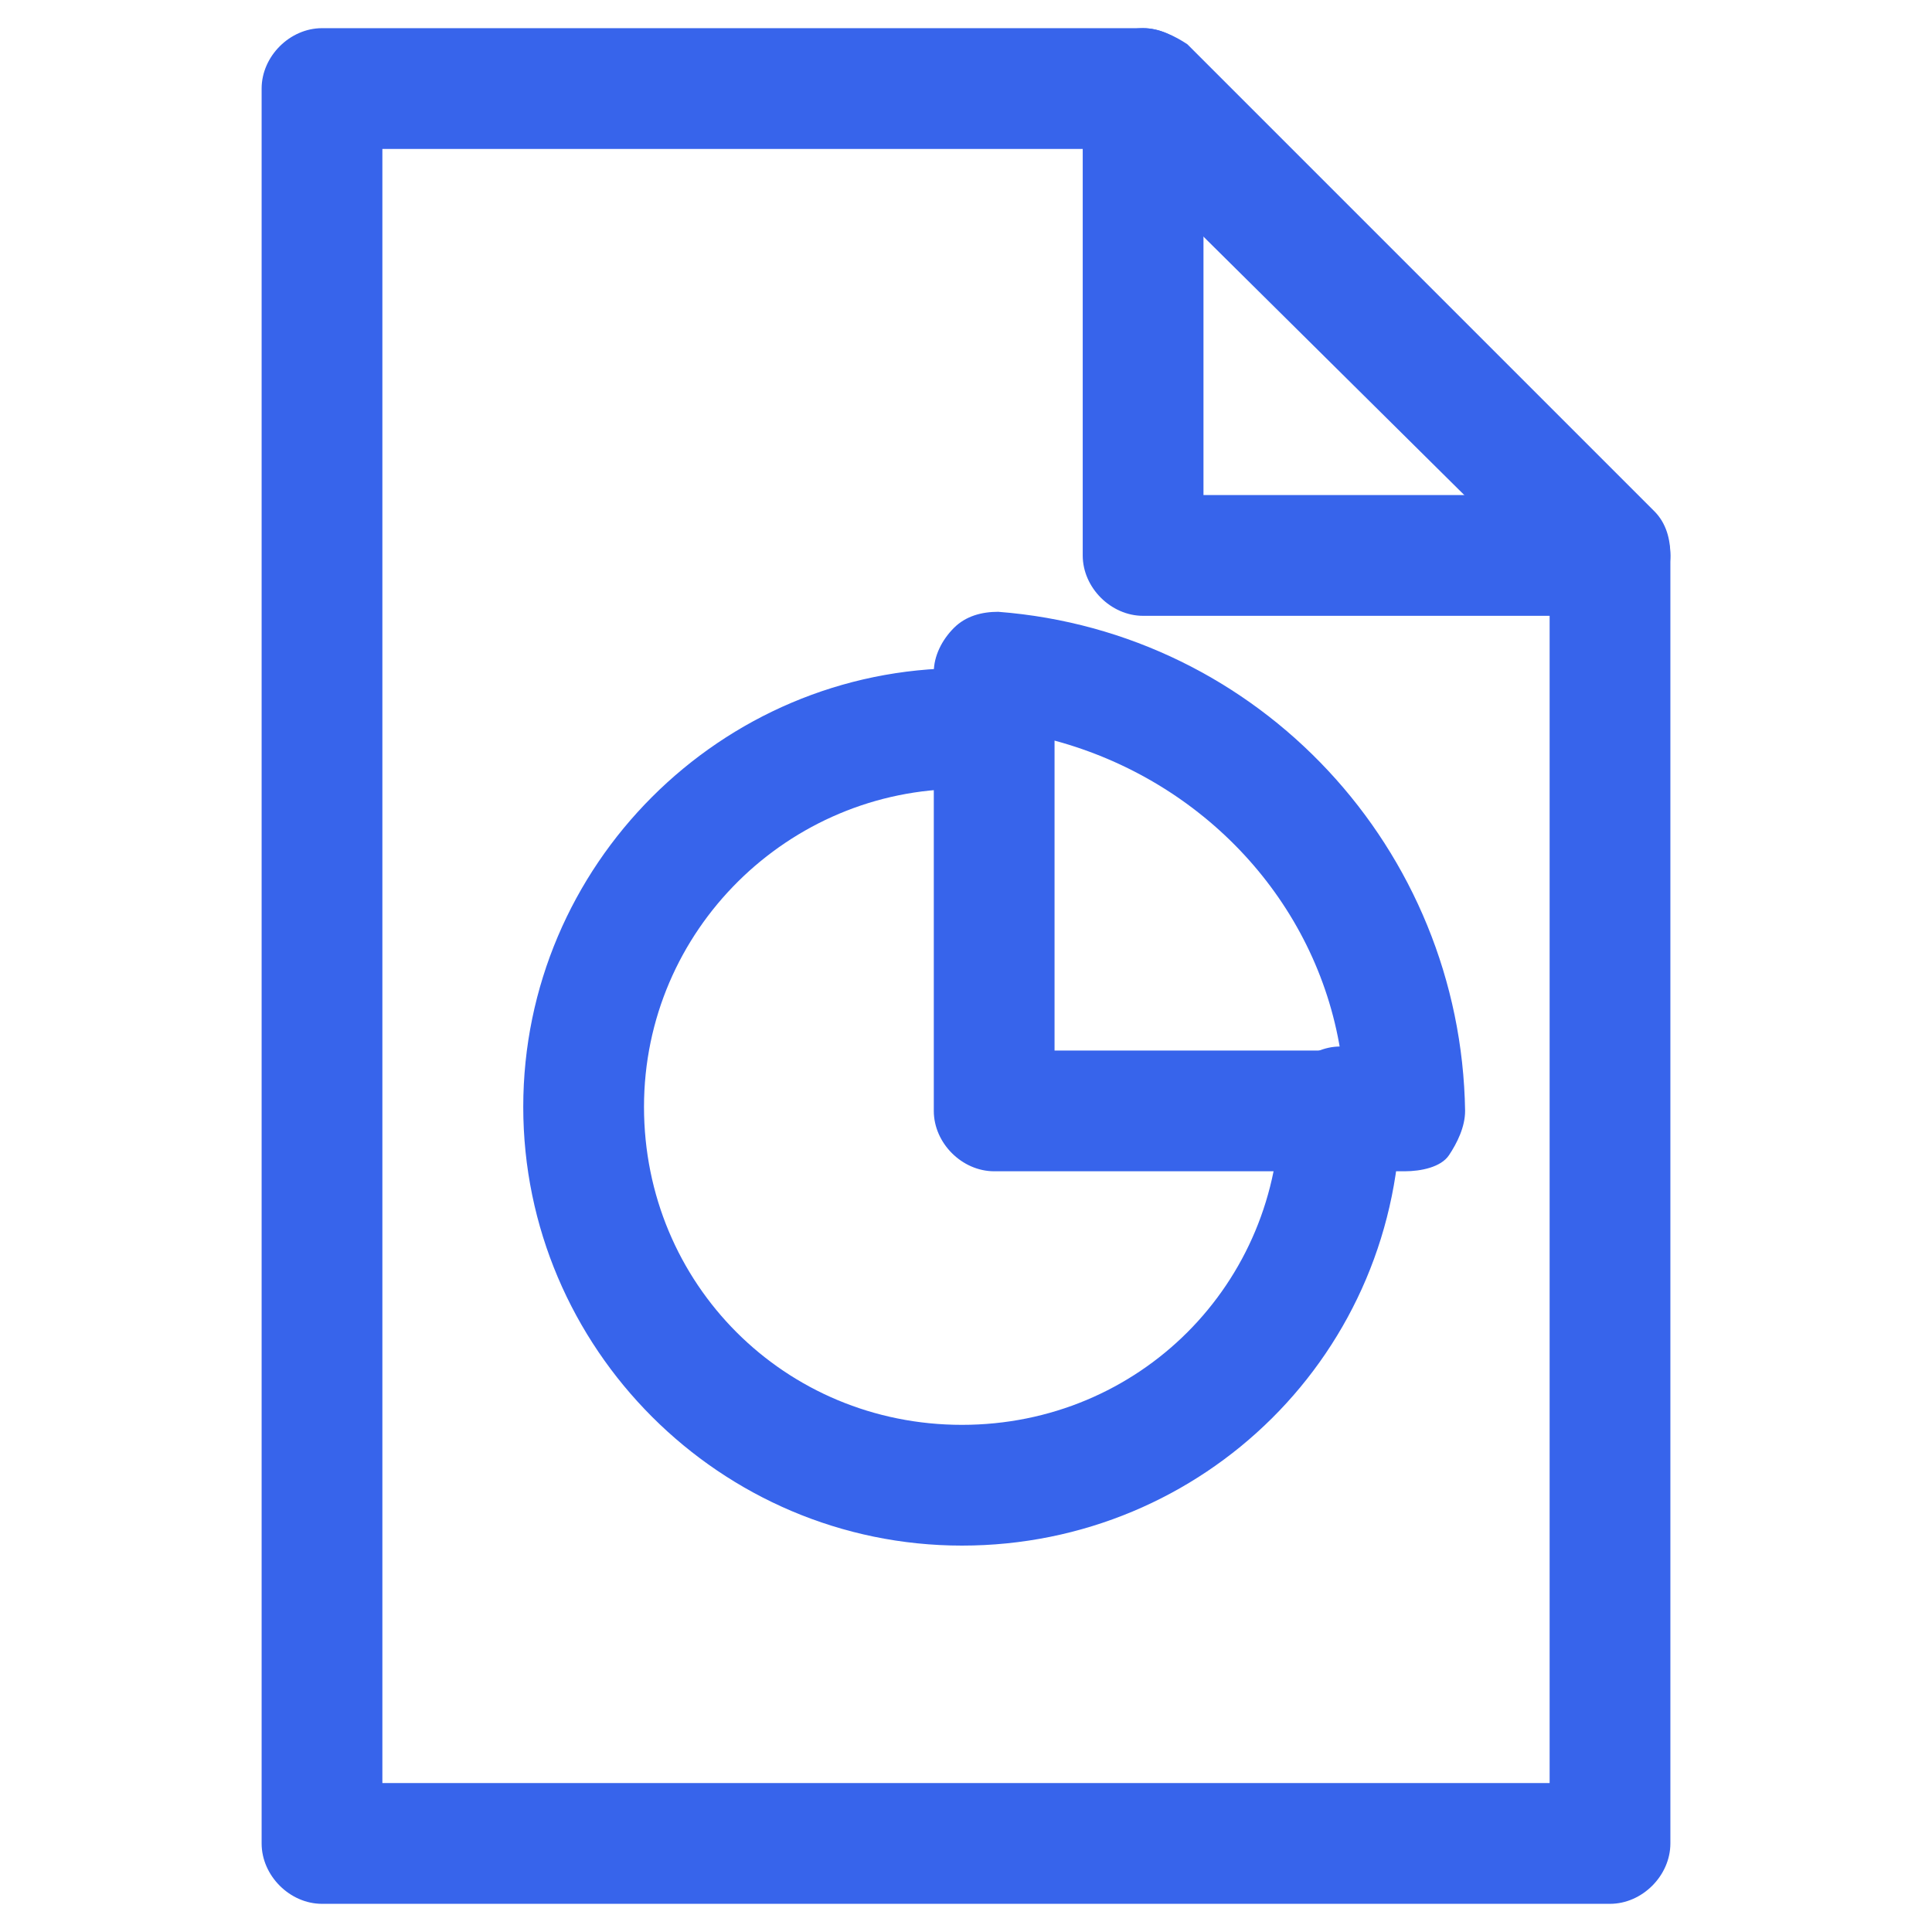
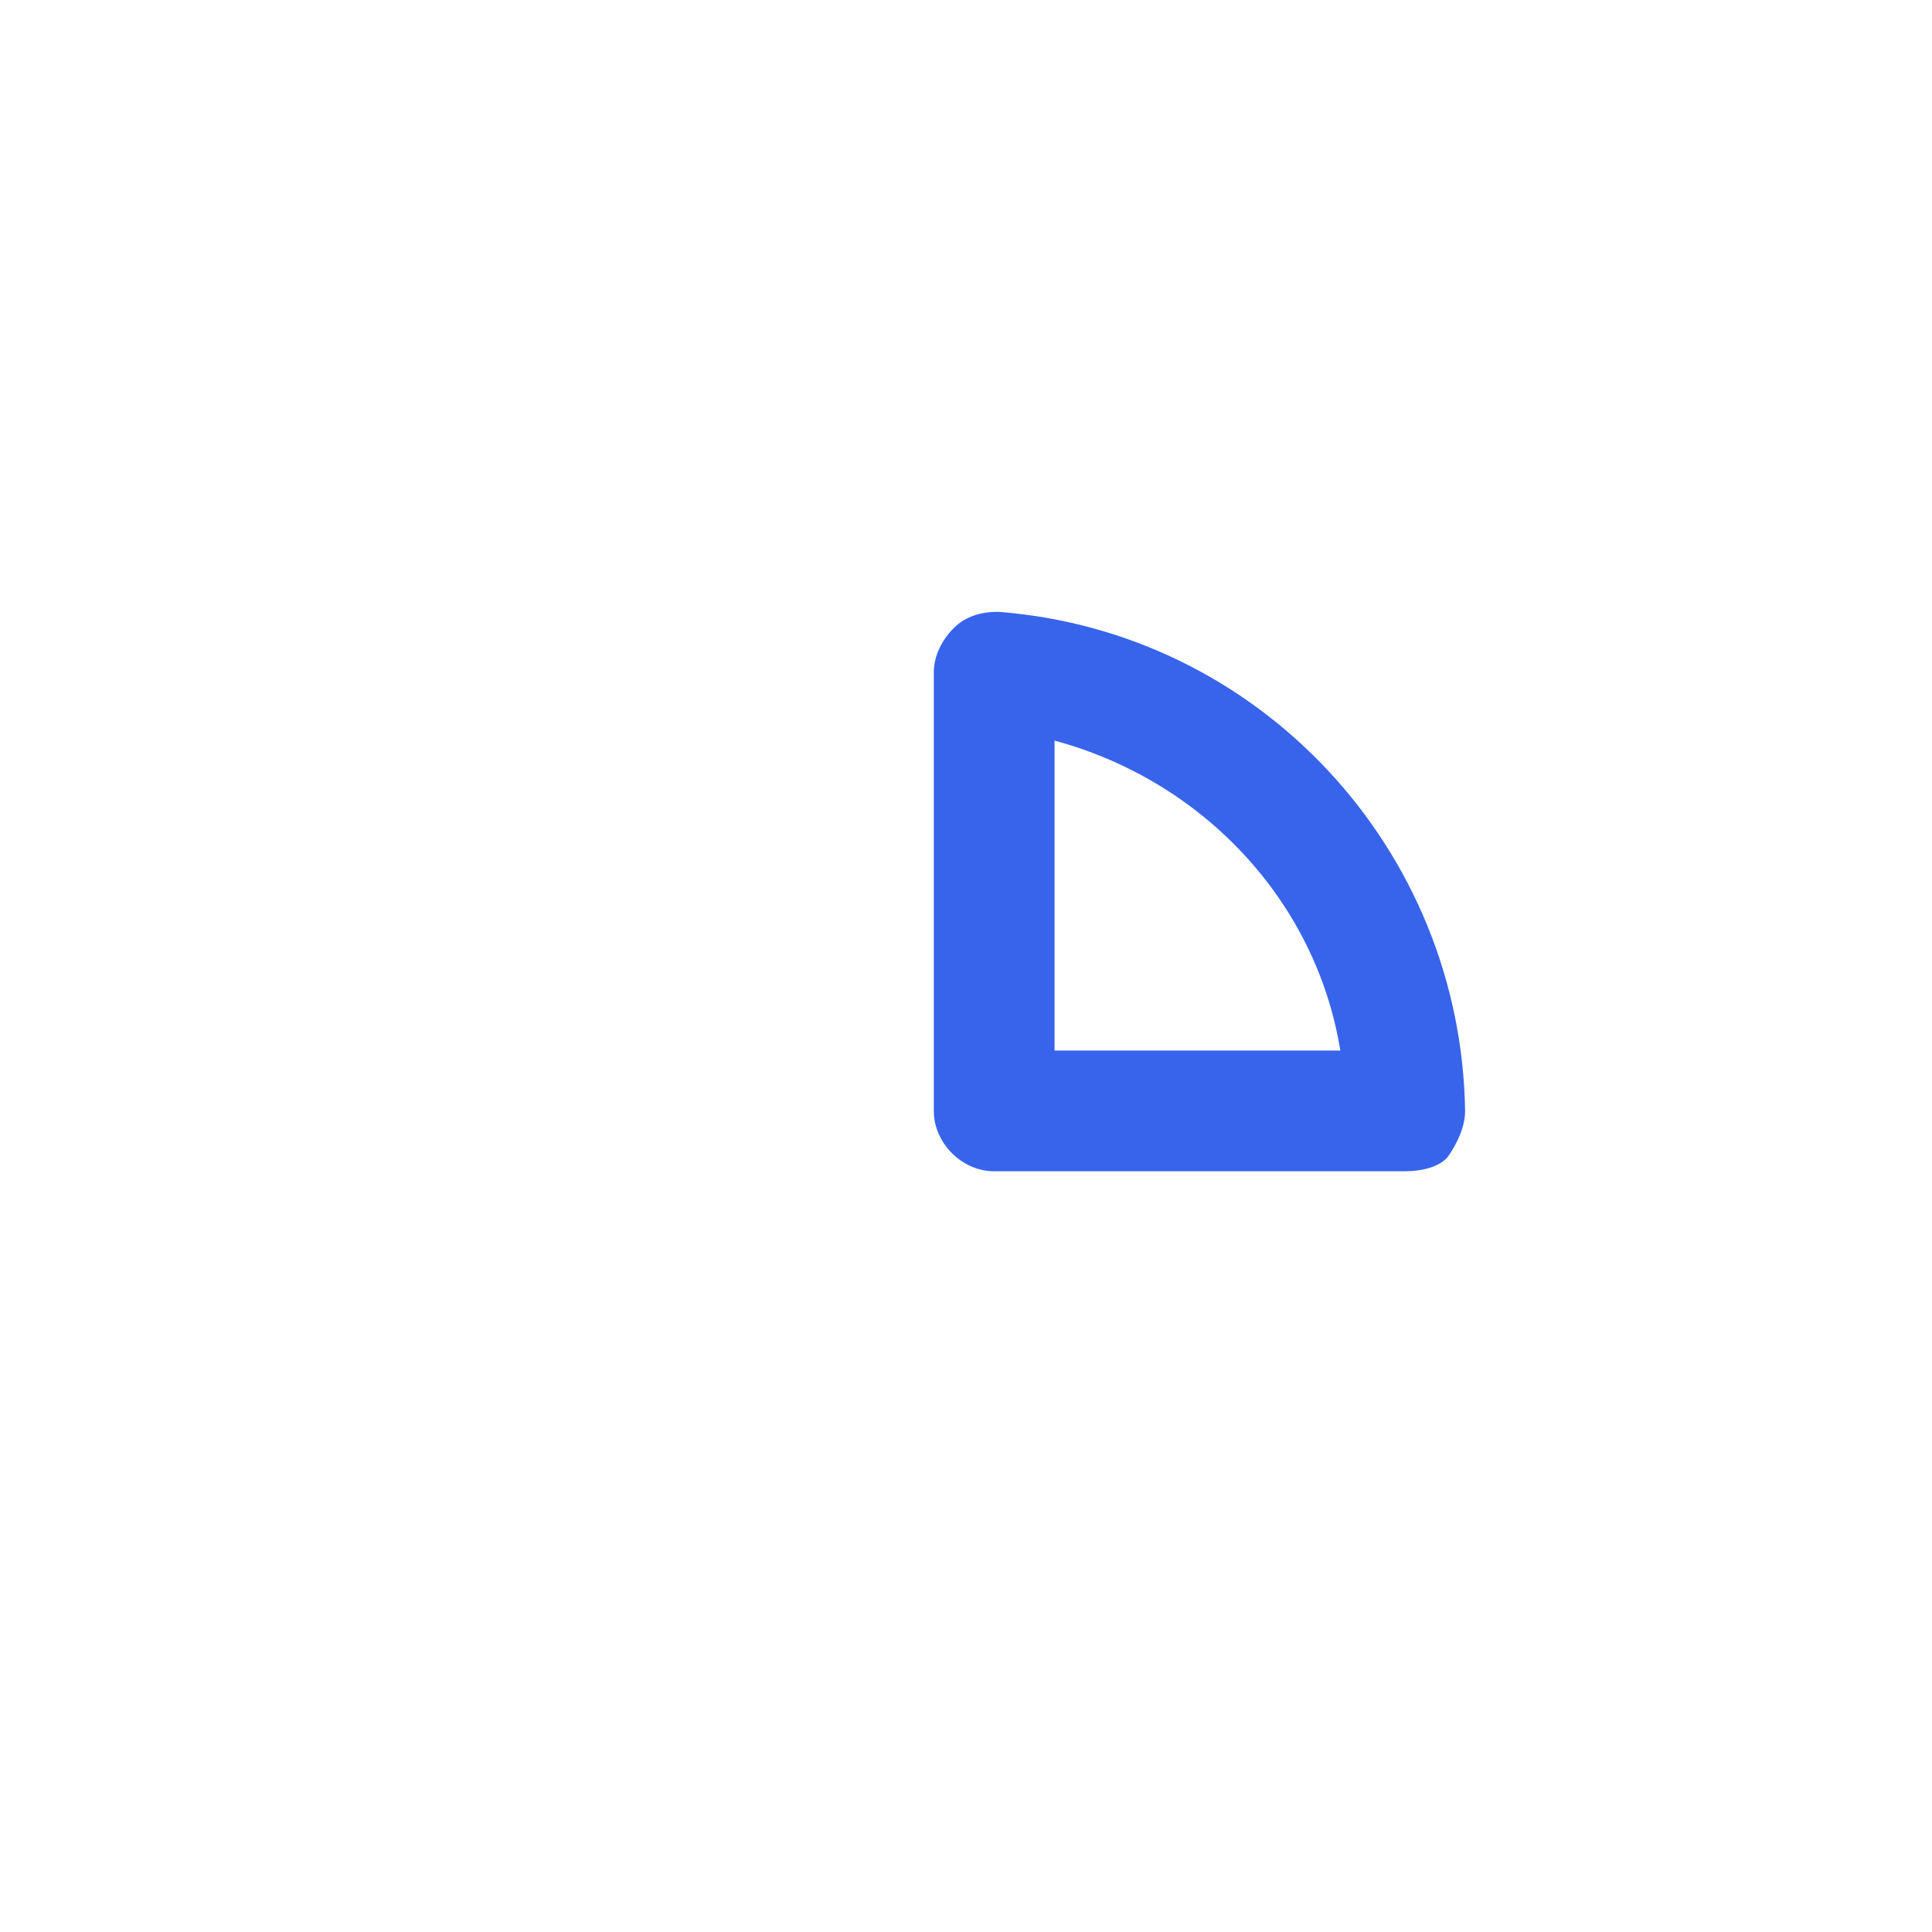
<svg xmlns="http://www.w3.org/2000/svg" version="1.1" id="Layer_1" x="0px" y="0px" viewBox="0 0 48 48" style="enable-background:new 0 0 48 48;" xml:space="preserve">
  <style type="text/css">
	.st0{fill:#3764EB;}
</style>
  <g>
    <g>
-       <path class="st0" d="M40,47.3H8c-0.8,0-1.5-0.7-1.5-1.5V2.2c0-0.8,0.7-1.5,1.5-1.5h20.4c0.4,0,0.8,0.2,1.1,0.4l11.6,11.6    c0.3,0.3,0.4,0.7,0.4,1.1v32C41.5,46.6,40.8,47.3,40,47.3z M9.5,44.3h29V14.4L27.7,3.7H9.5V44.3z" />
-     </g>
+       </g>
    <g>
-       <path class="st0" d="M40,15.3H28.4c-0.8,0-1.5-0.7-1.5-1.5V2.2c0-0.8,0.7-1.5,1.5-1.5s1.5,0.7,1.5,1.5v10.1H40    c0.8,0,1.5,0.7,1.5,1.5S40.8,15.3,40,15.3z" />
-     </g>
+       </g>
    <g>
-       <path class="st0" d="M23.9,38.4c-6,0-10.9-4.9-10.9-10.9s4.9-10.9,10.9-10.9h0.8c0.8,0,1.5,0.7,1.5,1.5s-0.7,1.5-1.5,1.5h-0.8    c-4.3,0-7.9,3.5-7.9,7.9s3.5,7.9,7.9,7.9s7.9-3.5,7.9-7.9c0-0.8,0.7-1.5,1.5-1.5s1.5,0.7,1.5,1.5C34.8,33.6,29.9,38.4,23.9,38.4z" />
-     </g>
+       </g>
    <g>
      <path class="st0" d="M34.9,29.1H24.7c-0.8,0-1.5-0.7-1.5-1.5V16.7c0-0.4,0.2-0.8,0.5-1.1c0.3-0.3,0.7-0.4,1.1-0.4    c6.5,0.5,11.5,5.9,11.6,12.4c0,0.4-0.2,0.8-0.4,1.1S35.3,29.1,34.9,29.1z M26.2,26.1h7.1c-0.6-3.7-3.4-6.7-7.1-7.7V26.1z" />
    </g>
  </g>
</svg>